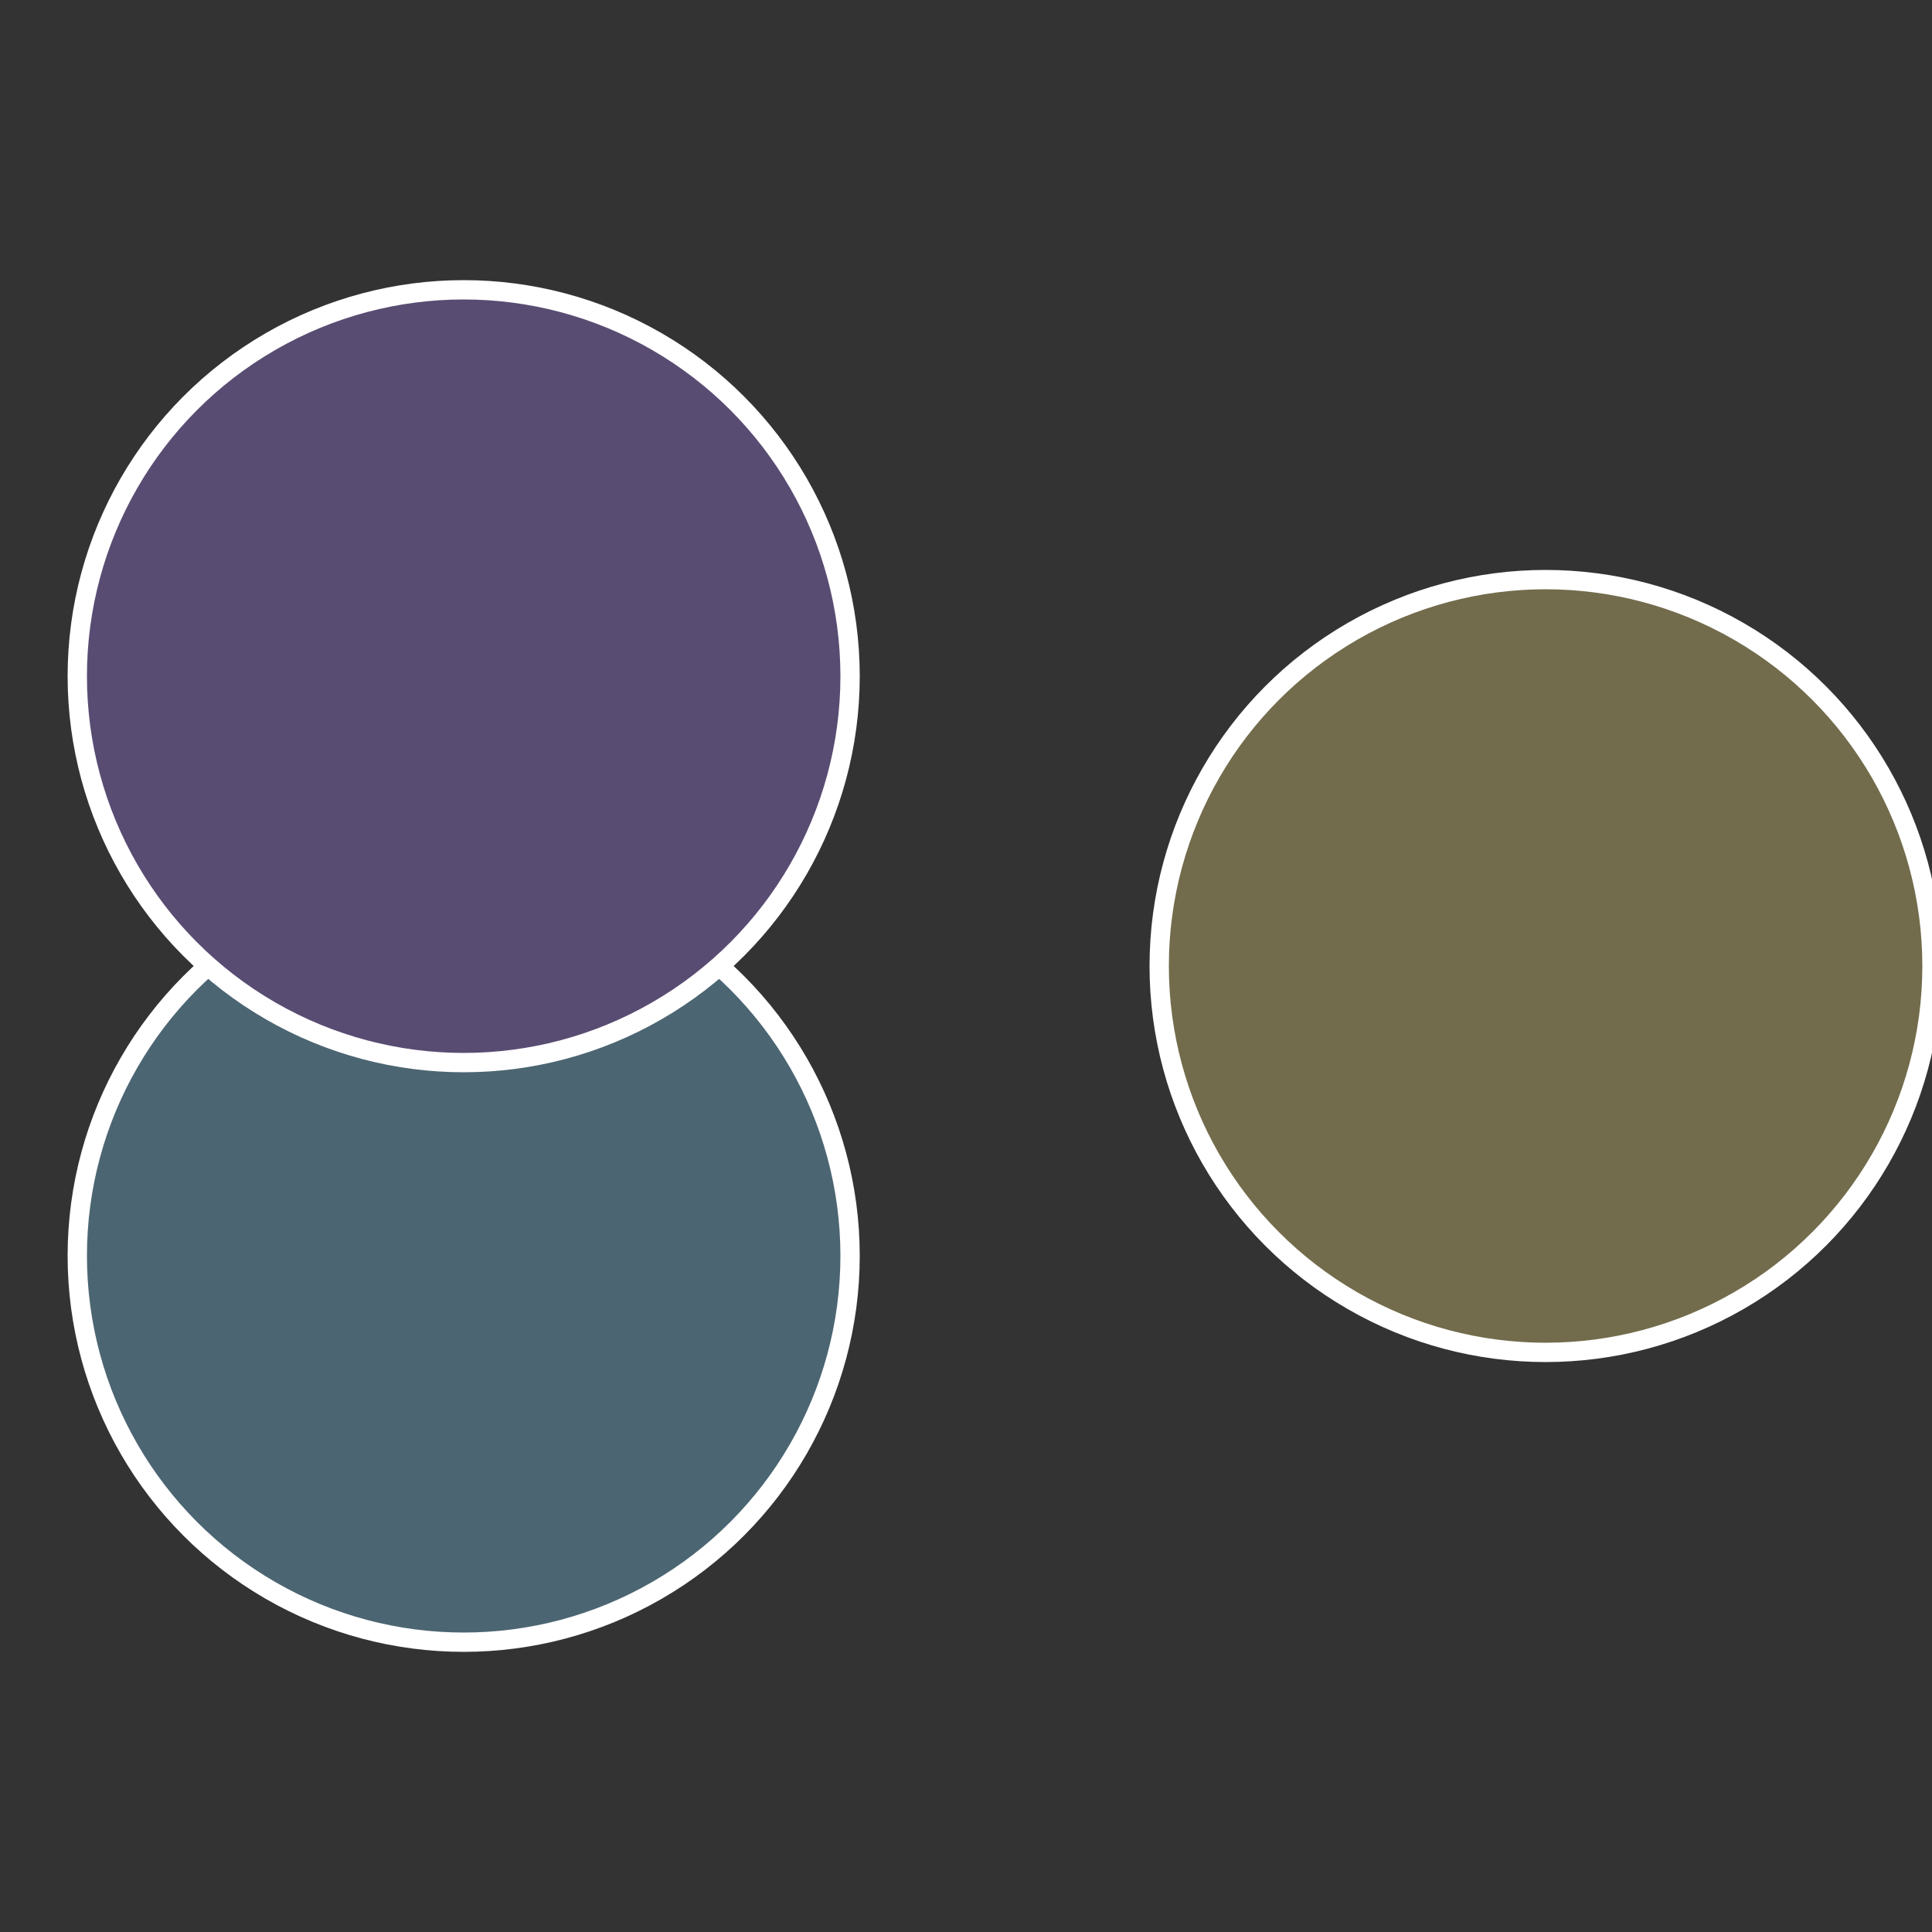
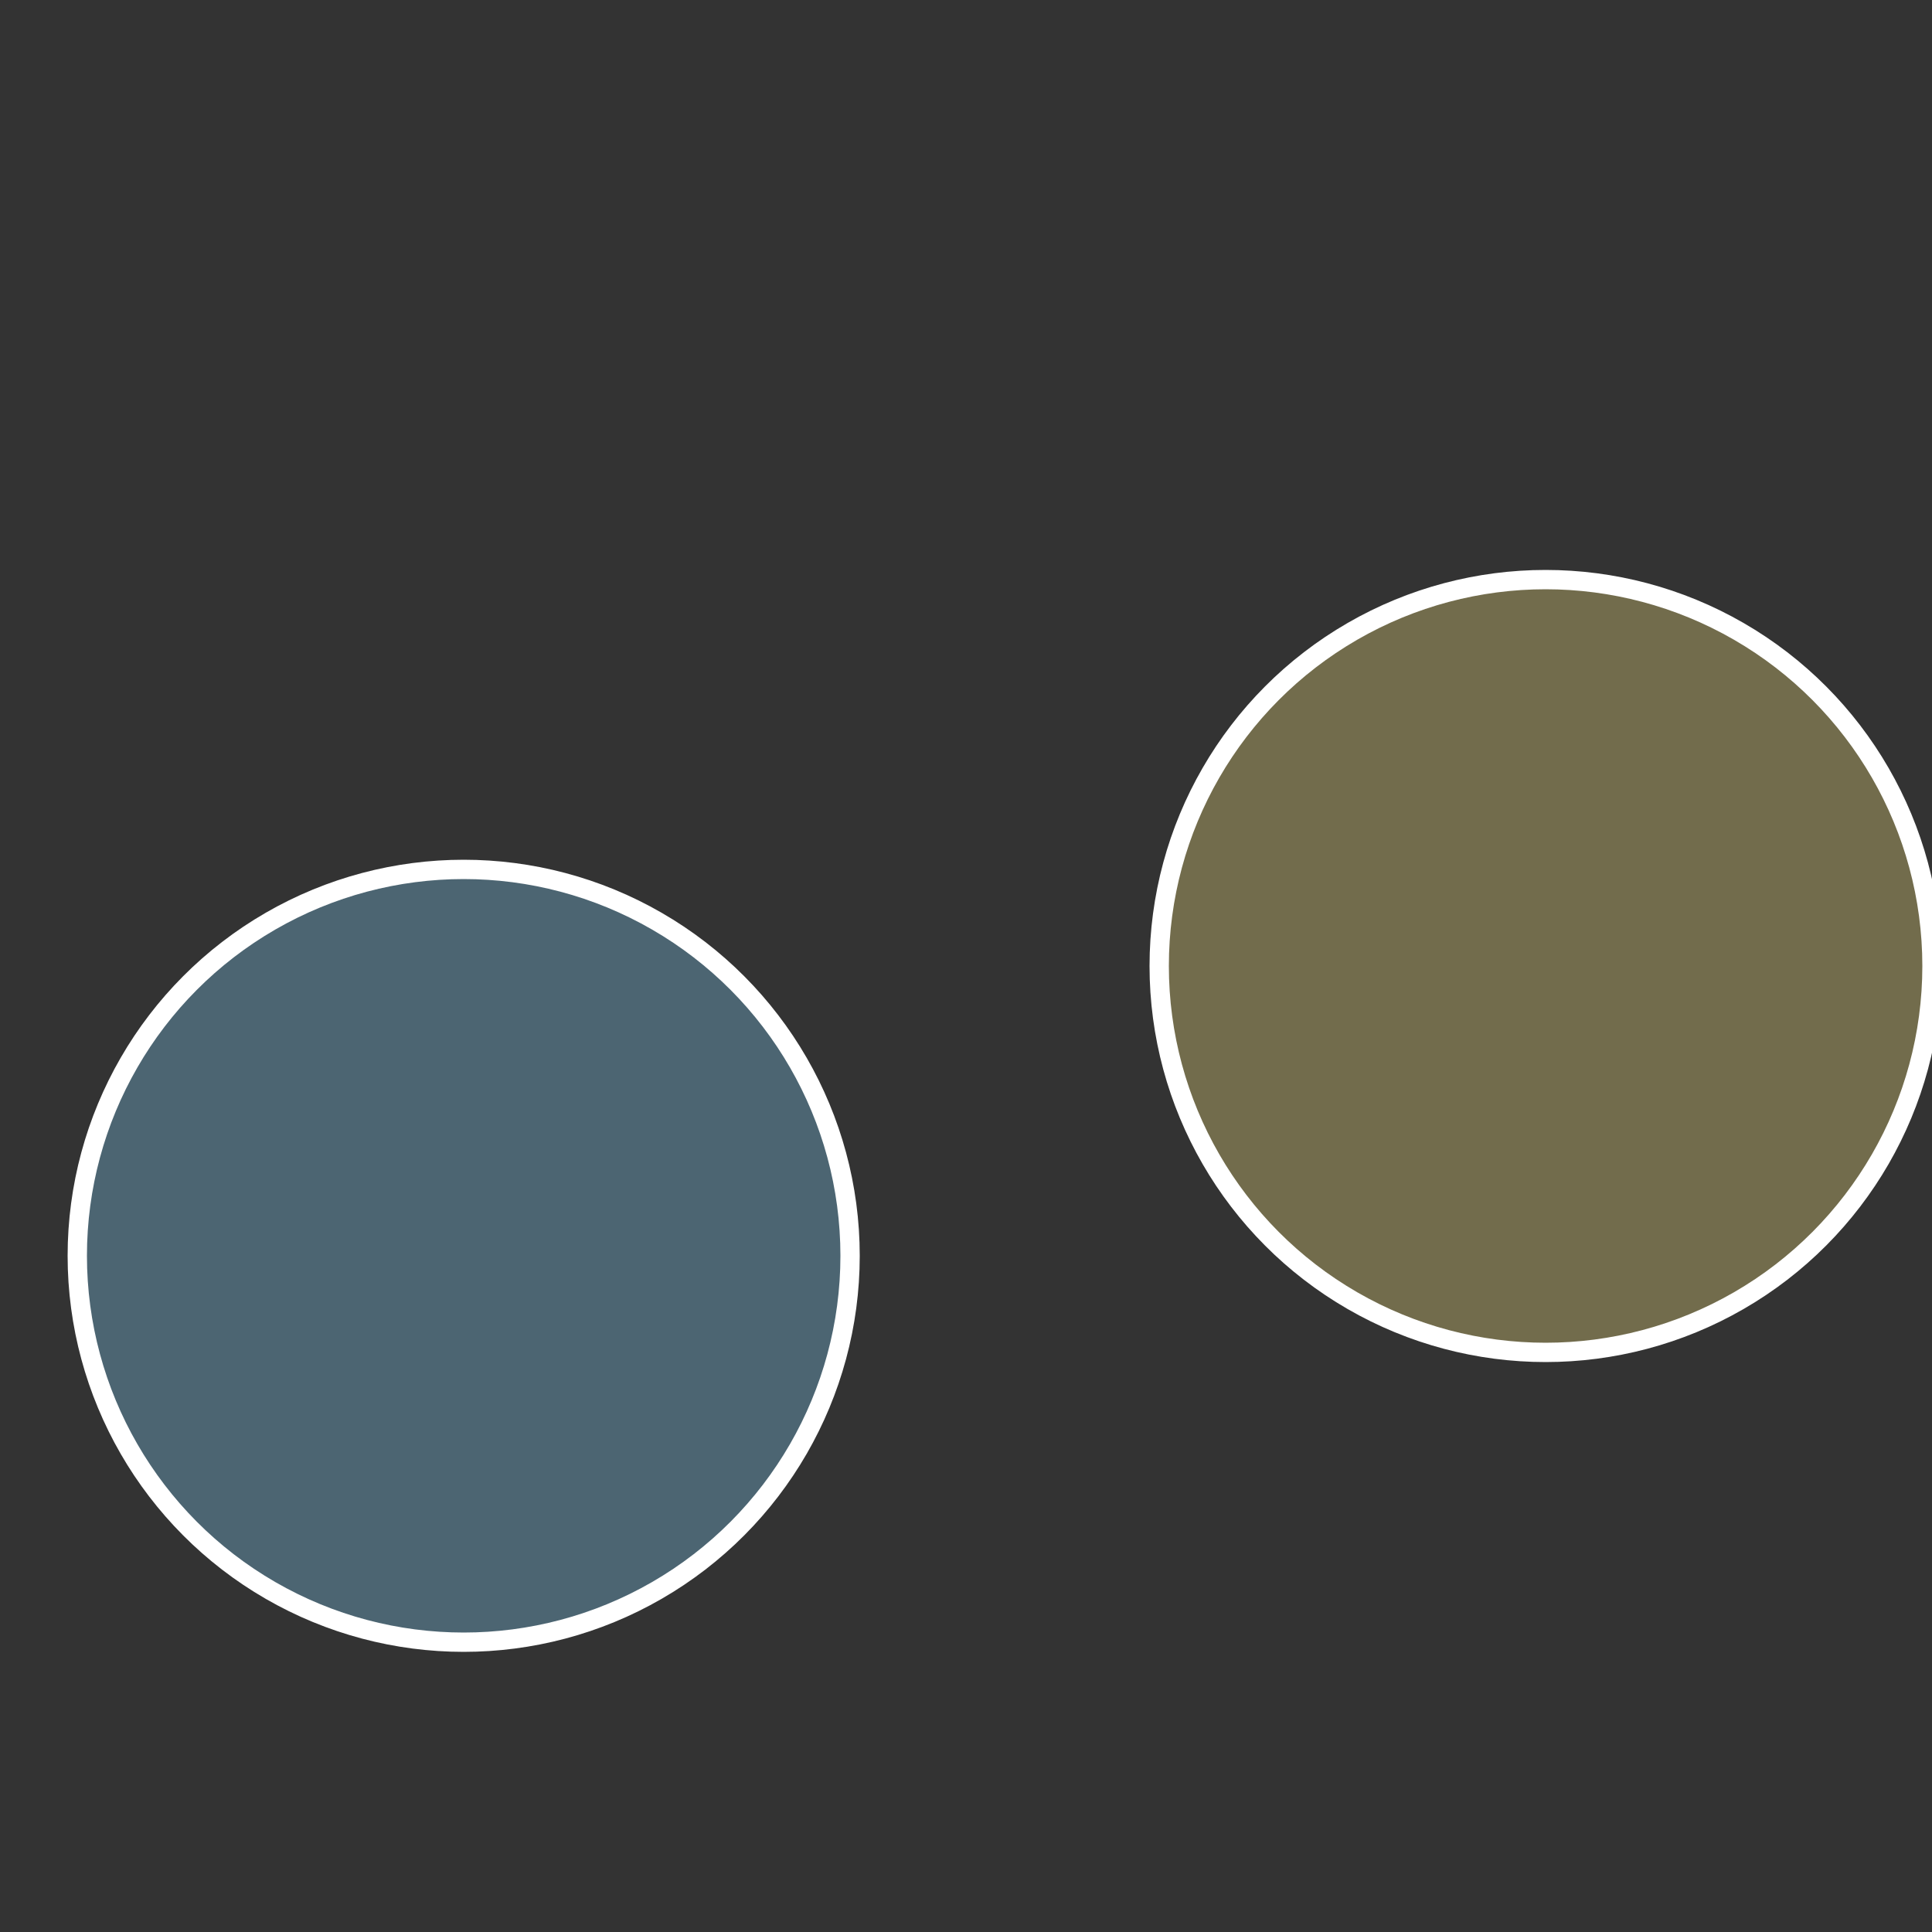
<svg xmlns="http://www.w3.org/2000/svg" width="500" height="500" viewBox="-1 -1 2 2">
  <rect x="-1" y="-1" width="2" height="2" fill="#333333" stroke="none" />
  <circle cx="0.6" cy="0" r="0.4" fill="#726c4c" stroke="#fff" stroke-width="1%" />
  <circle cx="-0.52" cy="0.3" r="0.4" fill="#4c6572" stroke="#fff" stroke-width="1%" />
-   <circle cx="-0.52" cy="-0.3" r="0.4" fill="#594c72" stroke="#fff" stroke-width="1%" />
</svg>